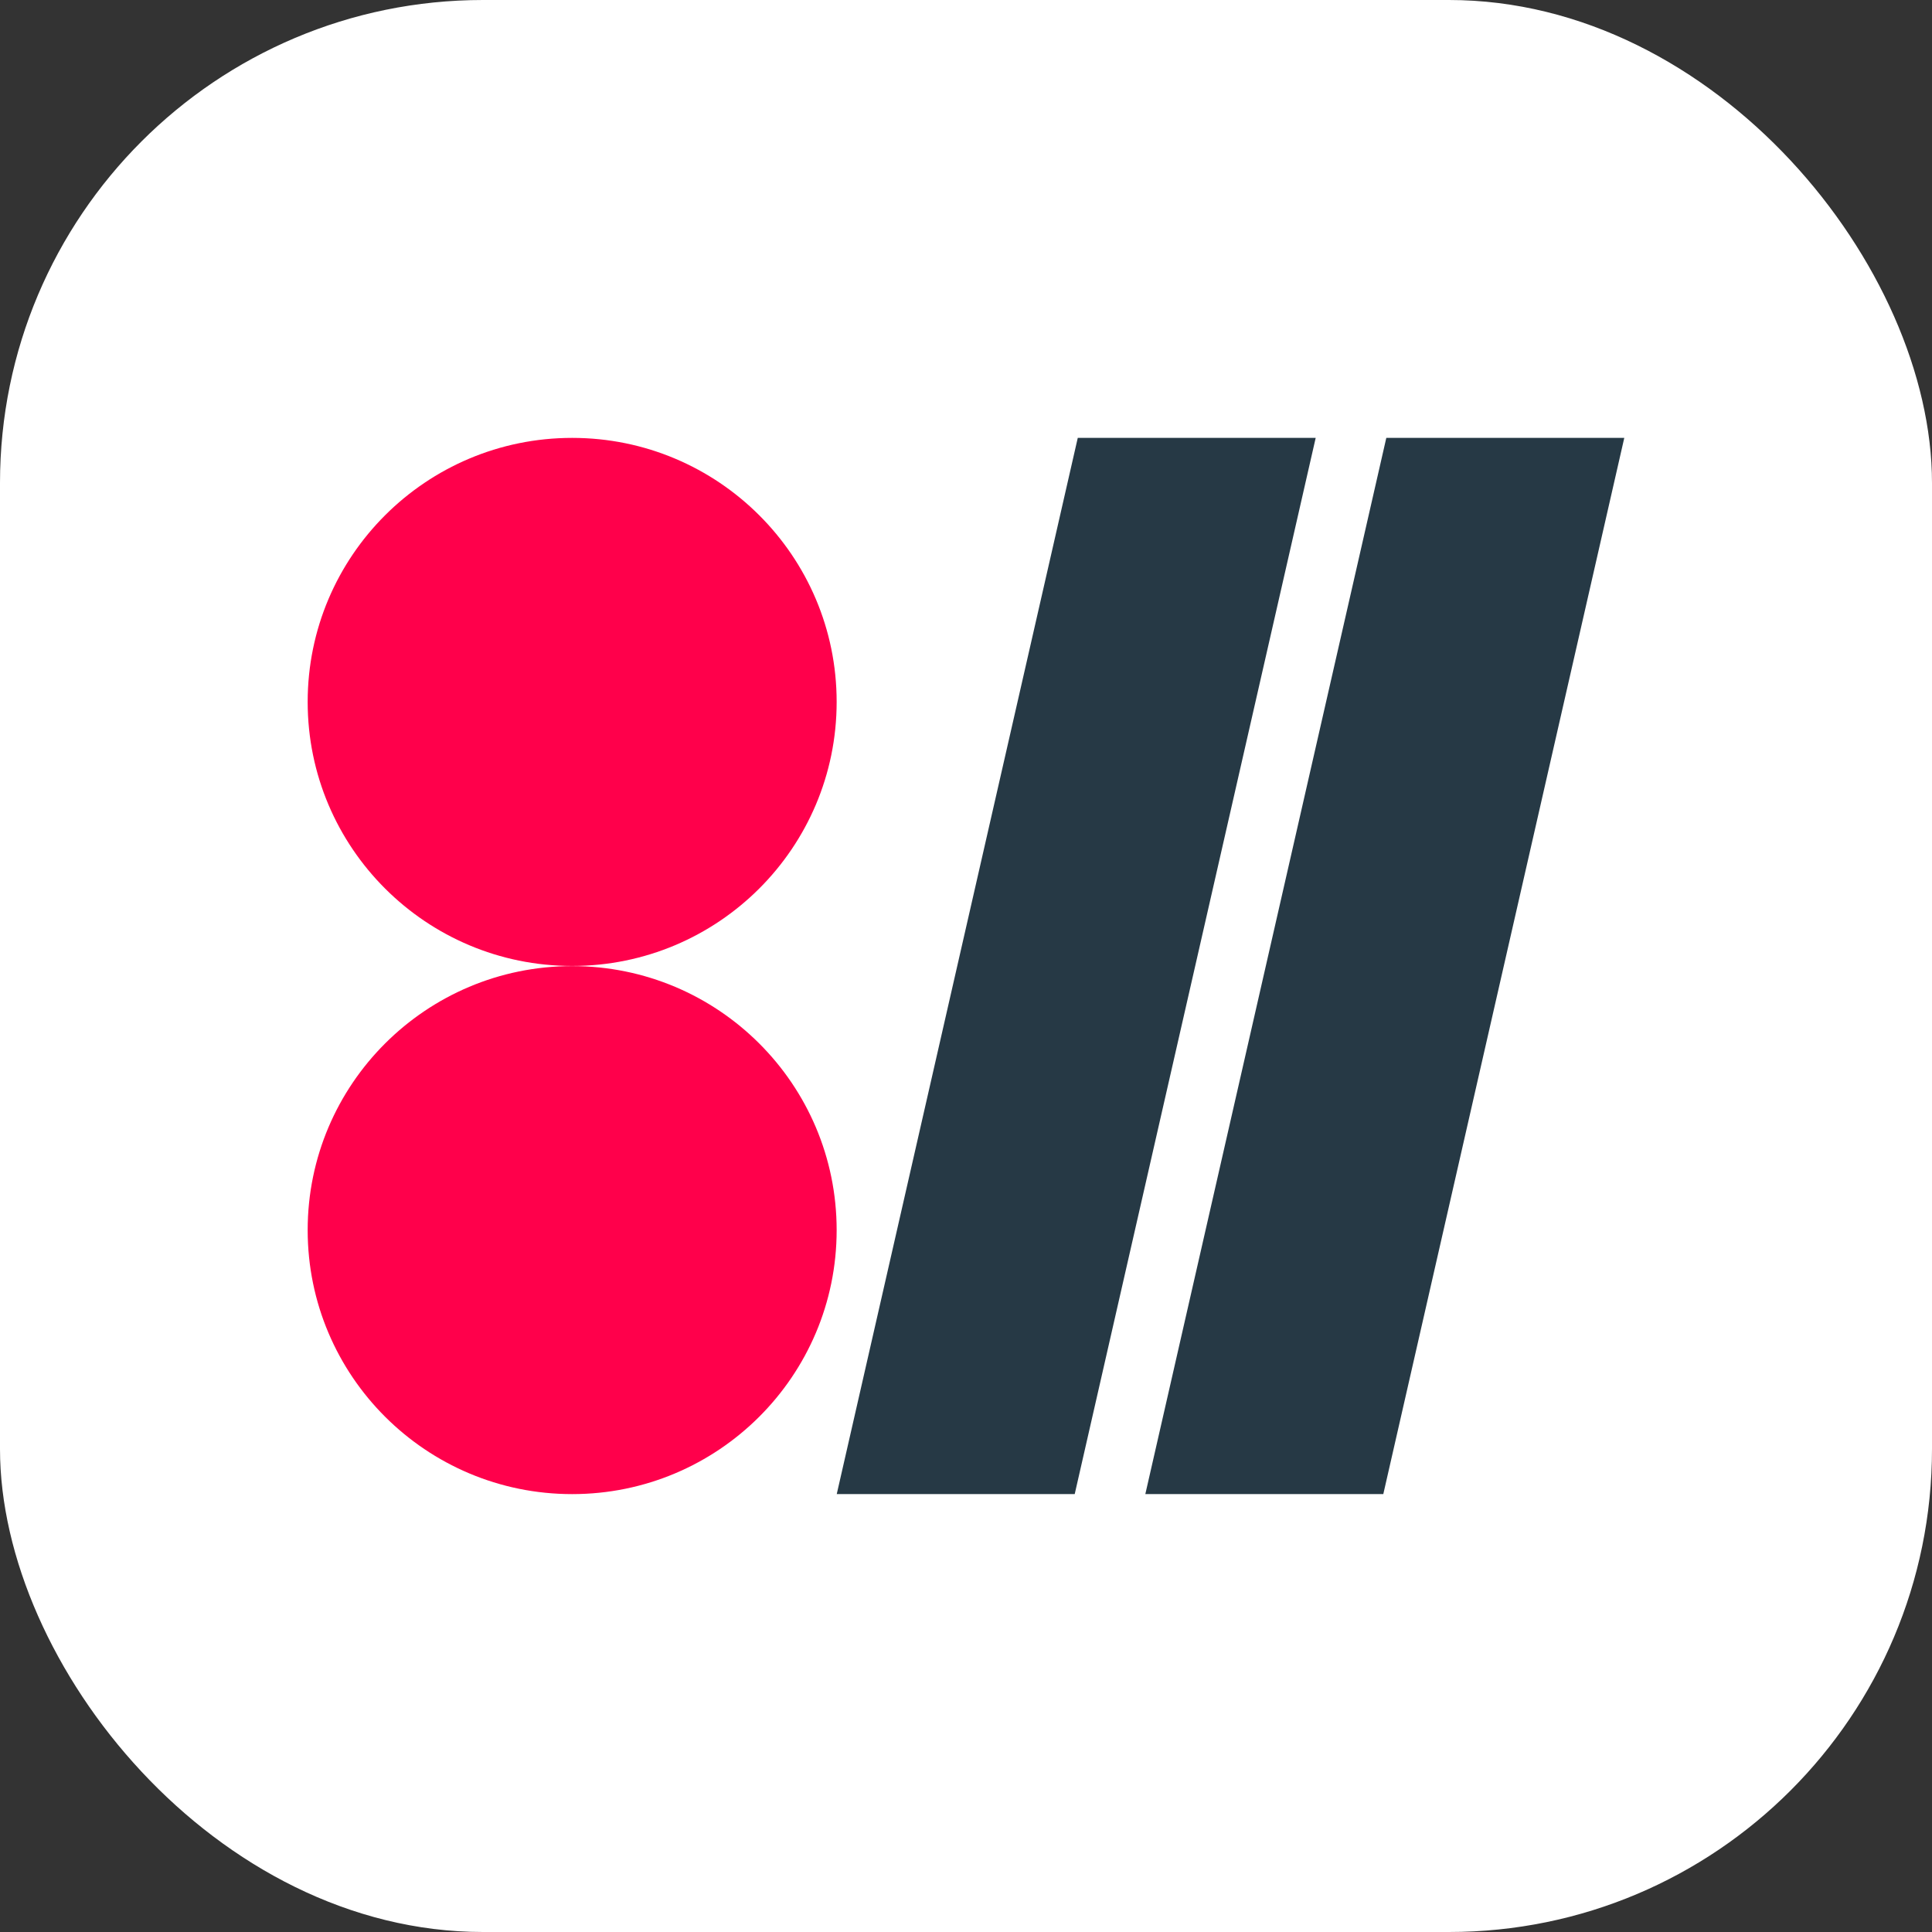
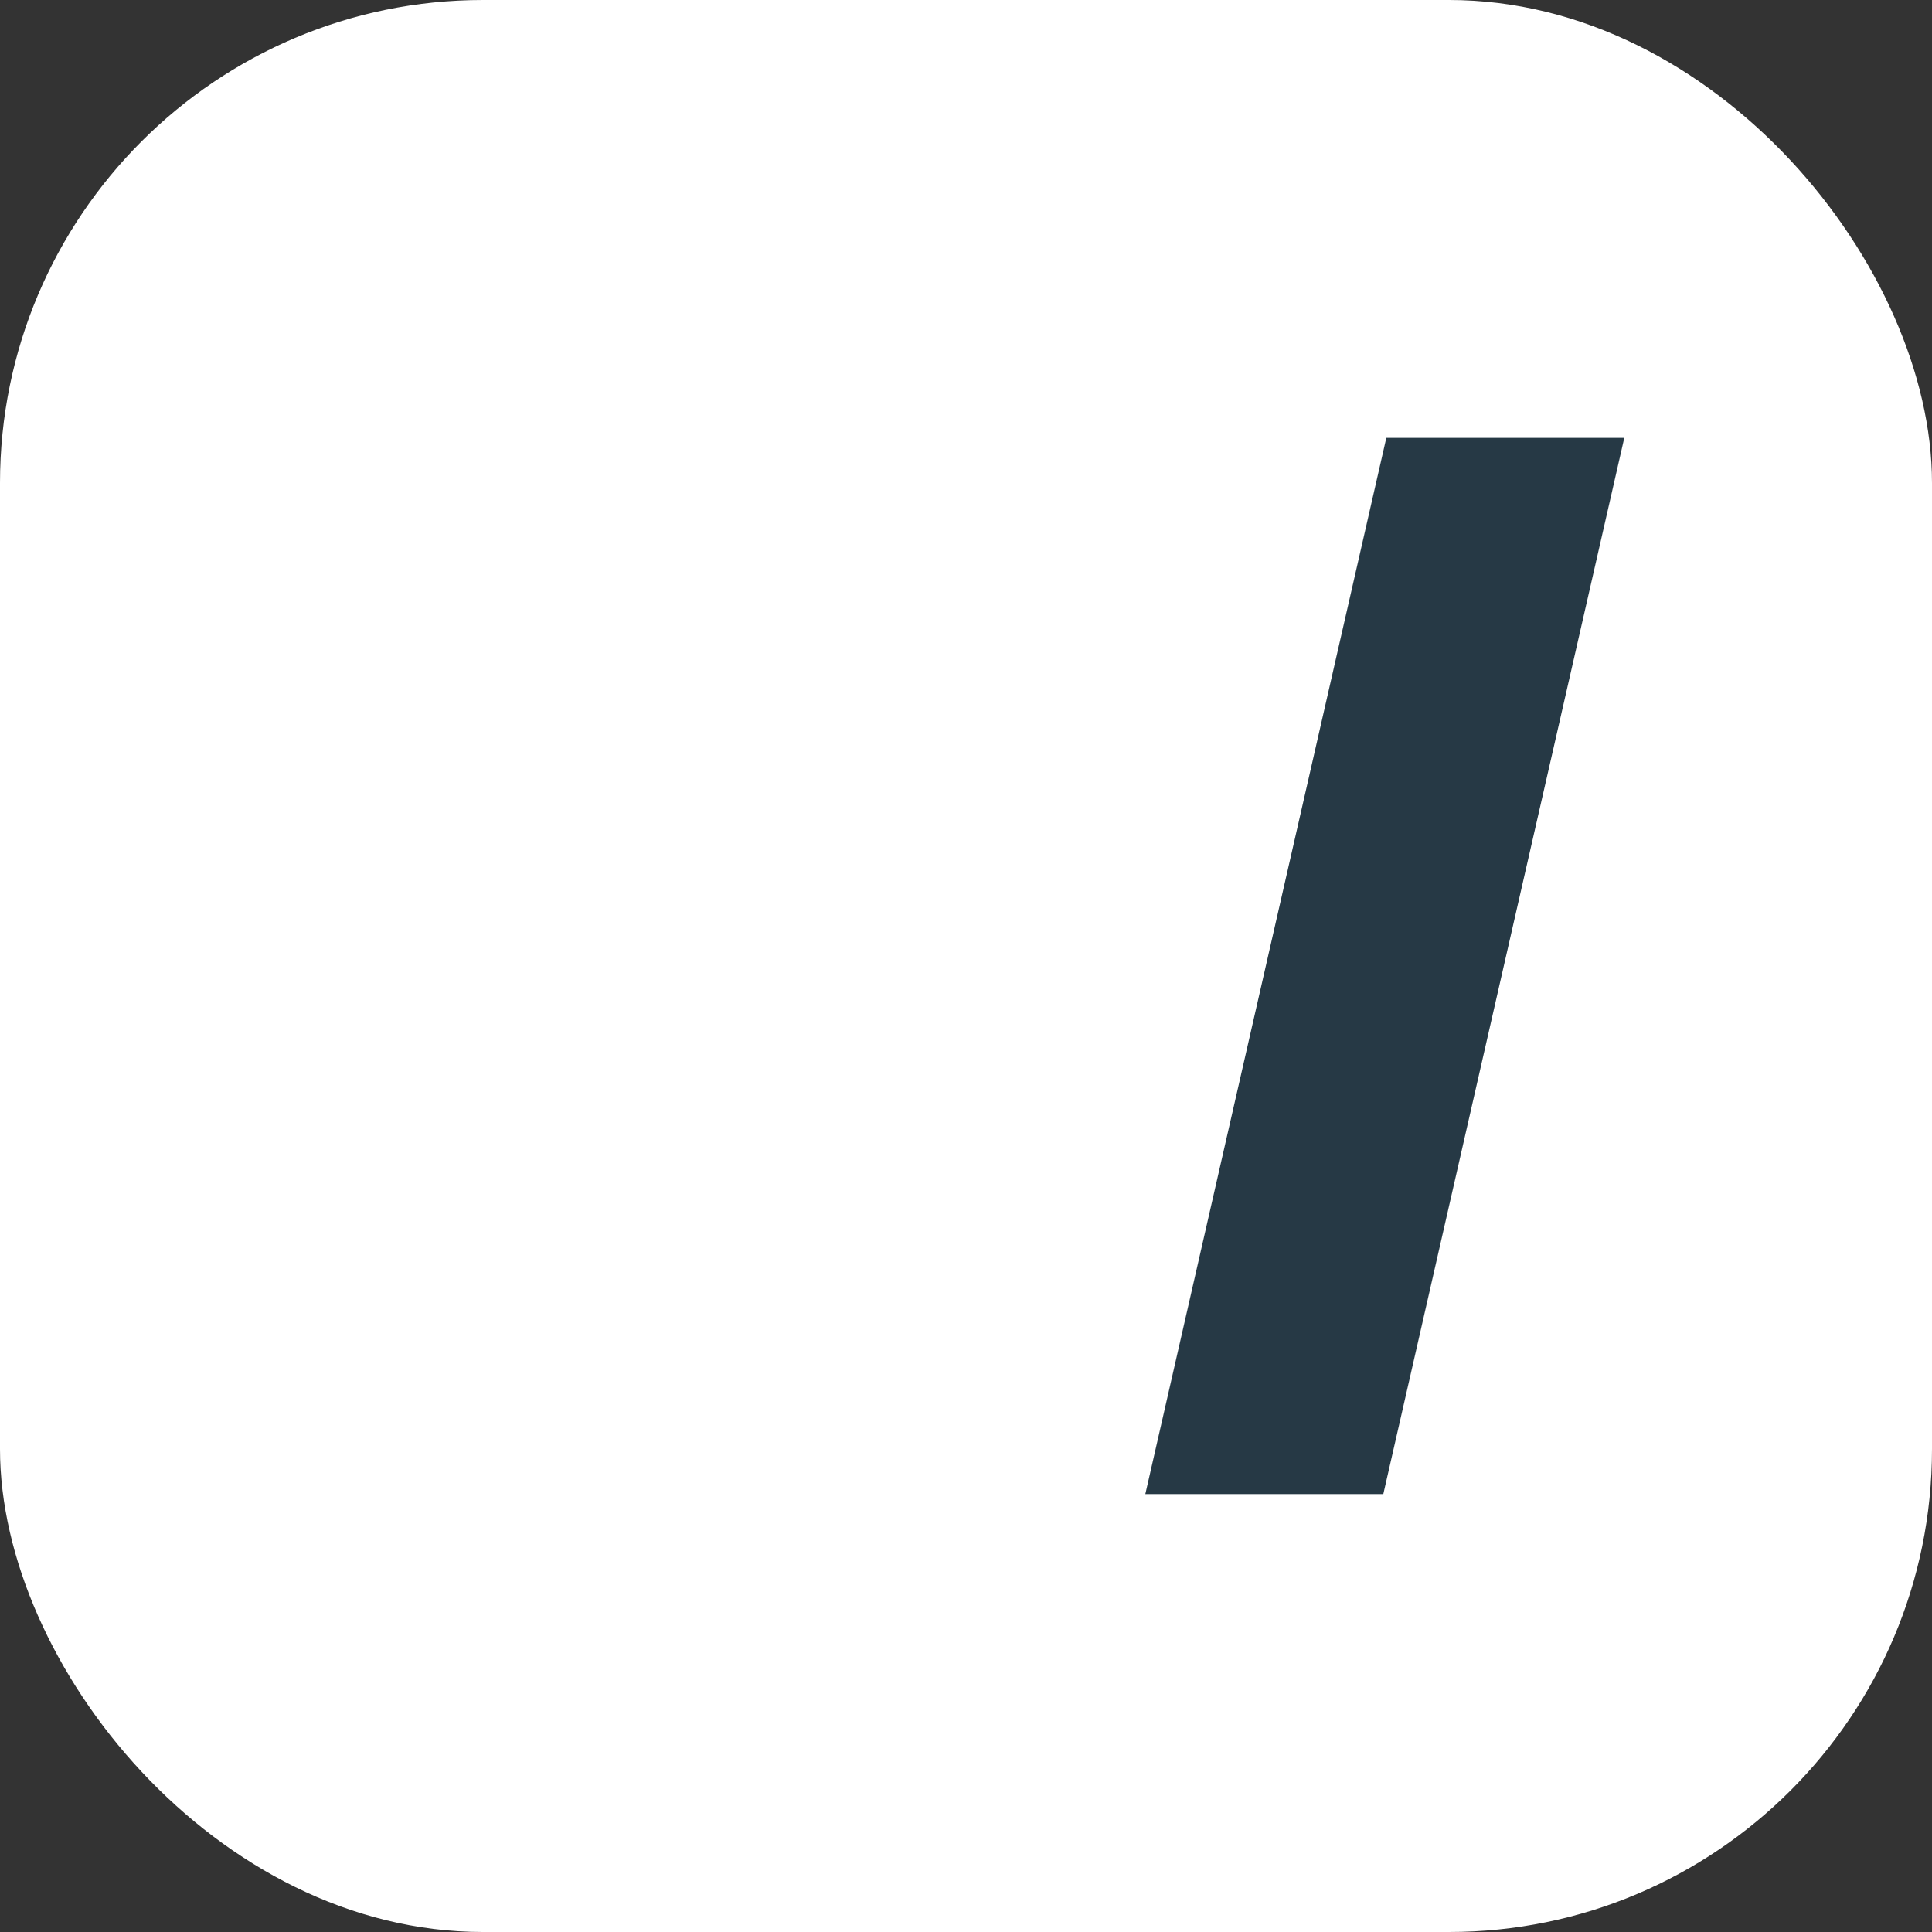
<svg xmlns="http://www.w3.org/2000/svg" width="40" height="40" viewBox="0 0 40 40" fill="none">
  <rect x="0" y="0" width="40" height="40" fill="#333333" stroke="none" />
  <rect width="40" height="40" rx="10" fill="white" />
-   <path d="M11.846 19.999C14.87 19.999 17.322 17.551 17.322 14.532C17.322 11.513 14.87 9.066 11.846 9.066C8.822 9.066 6.37 11.513 6.37 14.532C6.37 17.551 8.822 19.999 11.846 19.999Z" fill="#FF004B" />
-   <path d="M11.846 30.934C14.87 30.934 17.322 28.487 17.322 25.468C17.322 22.449 14.87 20.002 11.846 20.002C8.822 20.002 6.37 22.449 6.37 25.468C6.37 28.487 8.822 30.934 11.846 30.934Z" fill="#FF004B" />
-   <path fill-rule="evenodd" clip-rule="evenodd" d="M22.251 30.933H17.324L22.314 9.066H27.24L22.251 30.933Z" fill="#263945" />
  <path fill-rule="evenodd" clip-rule="evenodd" d="M28.64 30.933H23.713L28.702 9.066H33.629L28.64 30.933Z" fill="#263945" />
</svg>